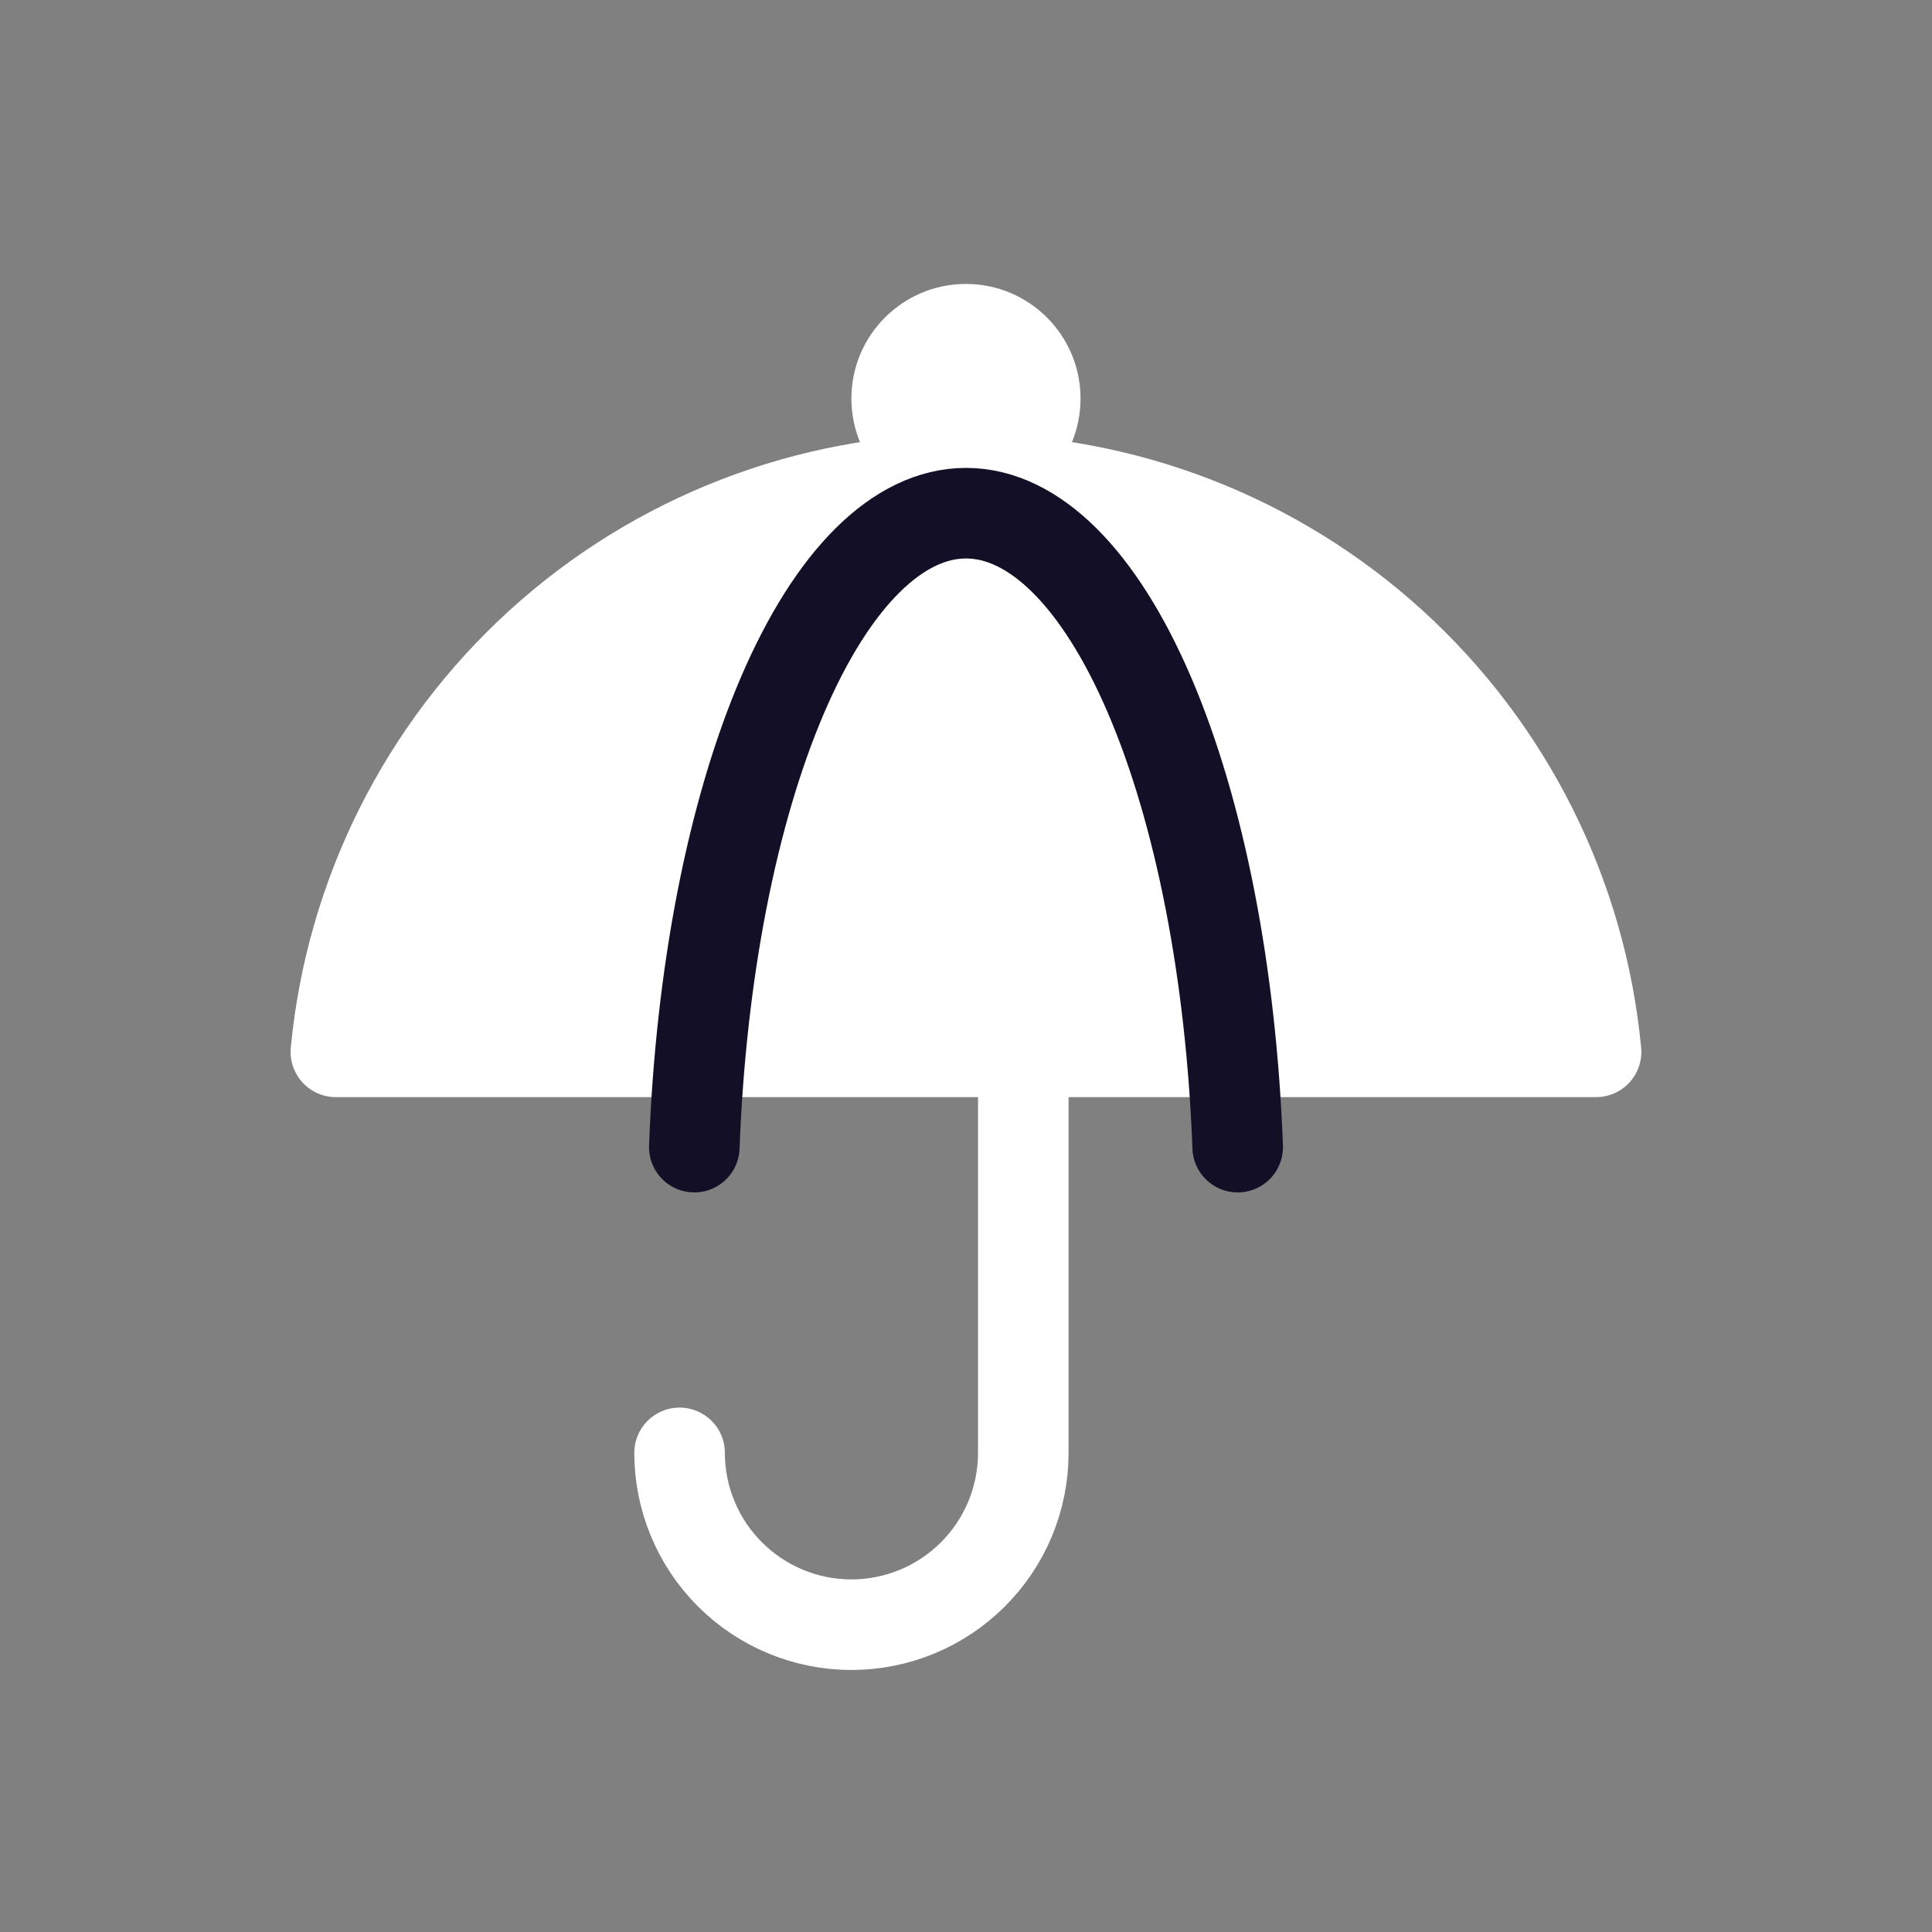
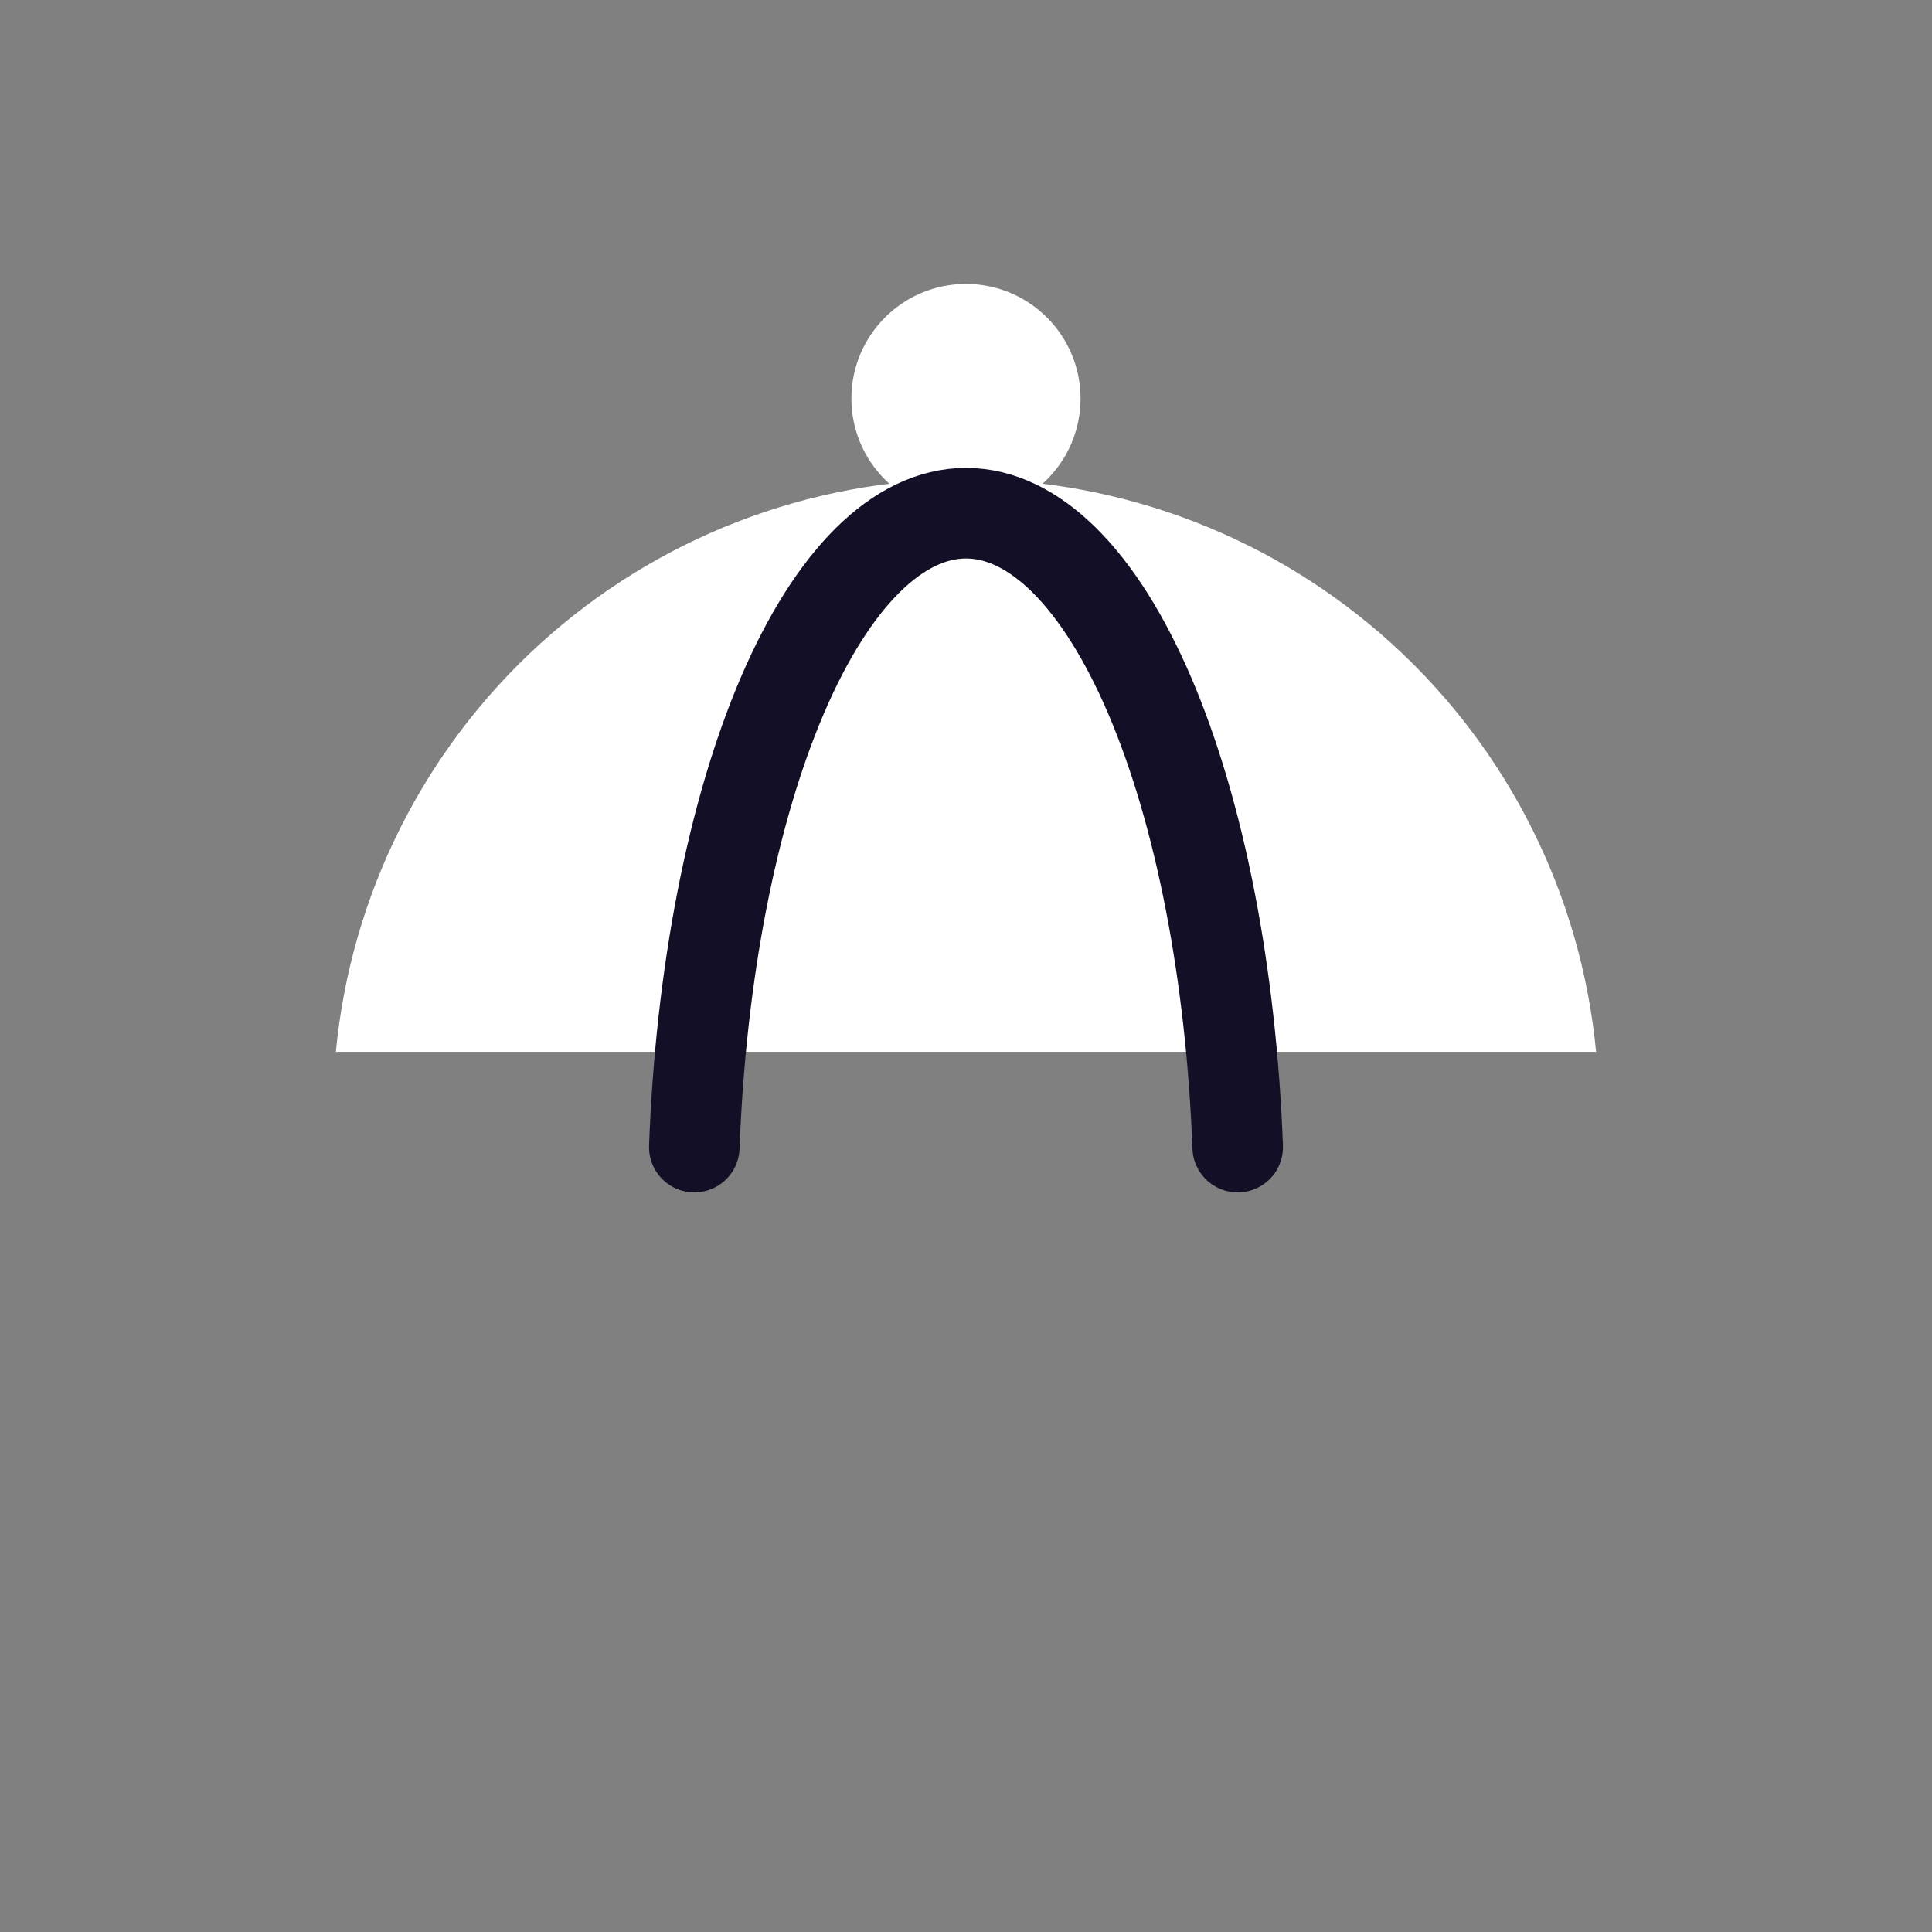
<svg xmlns="http://www.w3.org/2000/svg" width="32" height="32" viewBox="0 0 32 32" fill="none">
  <rect x="0" y="0" width="32" height="32" fill="#808080" stroke="none" />
  <g clip-path="url(#clip0_3676_117100)">
    <path d="M15.999 8.498C17.047 8.498 17.897 7.649 17.897 6.601C17.897 5.553 17.047 4.703 15.999 4.703C14.951 4.703 14.102 5.553 14.102 6.601C14.102 7.649 14.951 8.498 15.999 8.498Z" fill="white" />
    <path d="M5.563 17.422C5.811 14.826 7.018 12.415 8.948 10.661C10.877 8.907 13.392 7.935 16 7.935C18.608 7.935 21.122 8.907 23.052 10.661C24.982 12.415 26.189 14.826 26.436 17.422L16.949 17.422L5.563 17.422Z" fill="white" />
-     <path d="M5.563 17.422C5.811 14.826 7.018 12.415 8.948 10.661C10.877 8.907 13.392 7.935 16 7.935C18.608 7.935 21.122 8.907 23.052 10.661C24.982 12.415 26.189 14.826 26.436 17.422M5.563 17.422L26.436 17.422M5.563 17.422L16.949 17.422M26.436 17.422L16.949 17.422M11.256 24.064C11.256 24.819 11.556 25.543 12.09 26.076C12.623 26.61 13.348 26.91 14.102 26.91C14.857 26.91 15.581 26.61 16.115 26.076C16.649 25.543 16.949 24.819 16.949 24.064L16.949 20.743L16.949 17.422" stroke="white" stroke-width="1.5" stroke-linecap="round" stroke-linejoin="round" />
    <path d="M11.5 19C11.607 16.127 12.127 13.459 12.959 11.517C13.791 9.576 14.876 8.5 16 8.5C17.125 8.5 18.209 9.576 19.041 11.517C19.873 13.459 20.393 16.127 20.5 19" stroke="#130F26" stroke-width="1.5" stroke-linecap="round" stroke-linejoin="round" />
  </g>
  <defs>
    <clipPath id="clip0_3676_117100">
      <rect width="24" height="24" fill="white" transform="translate(4 4)" />
    </clipPath>
  </defs>
</svg>